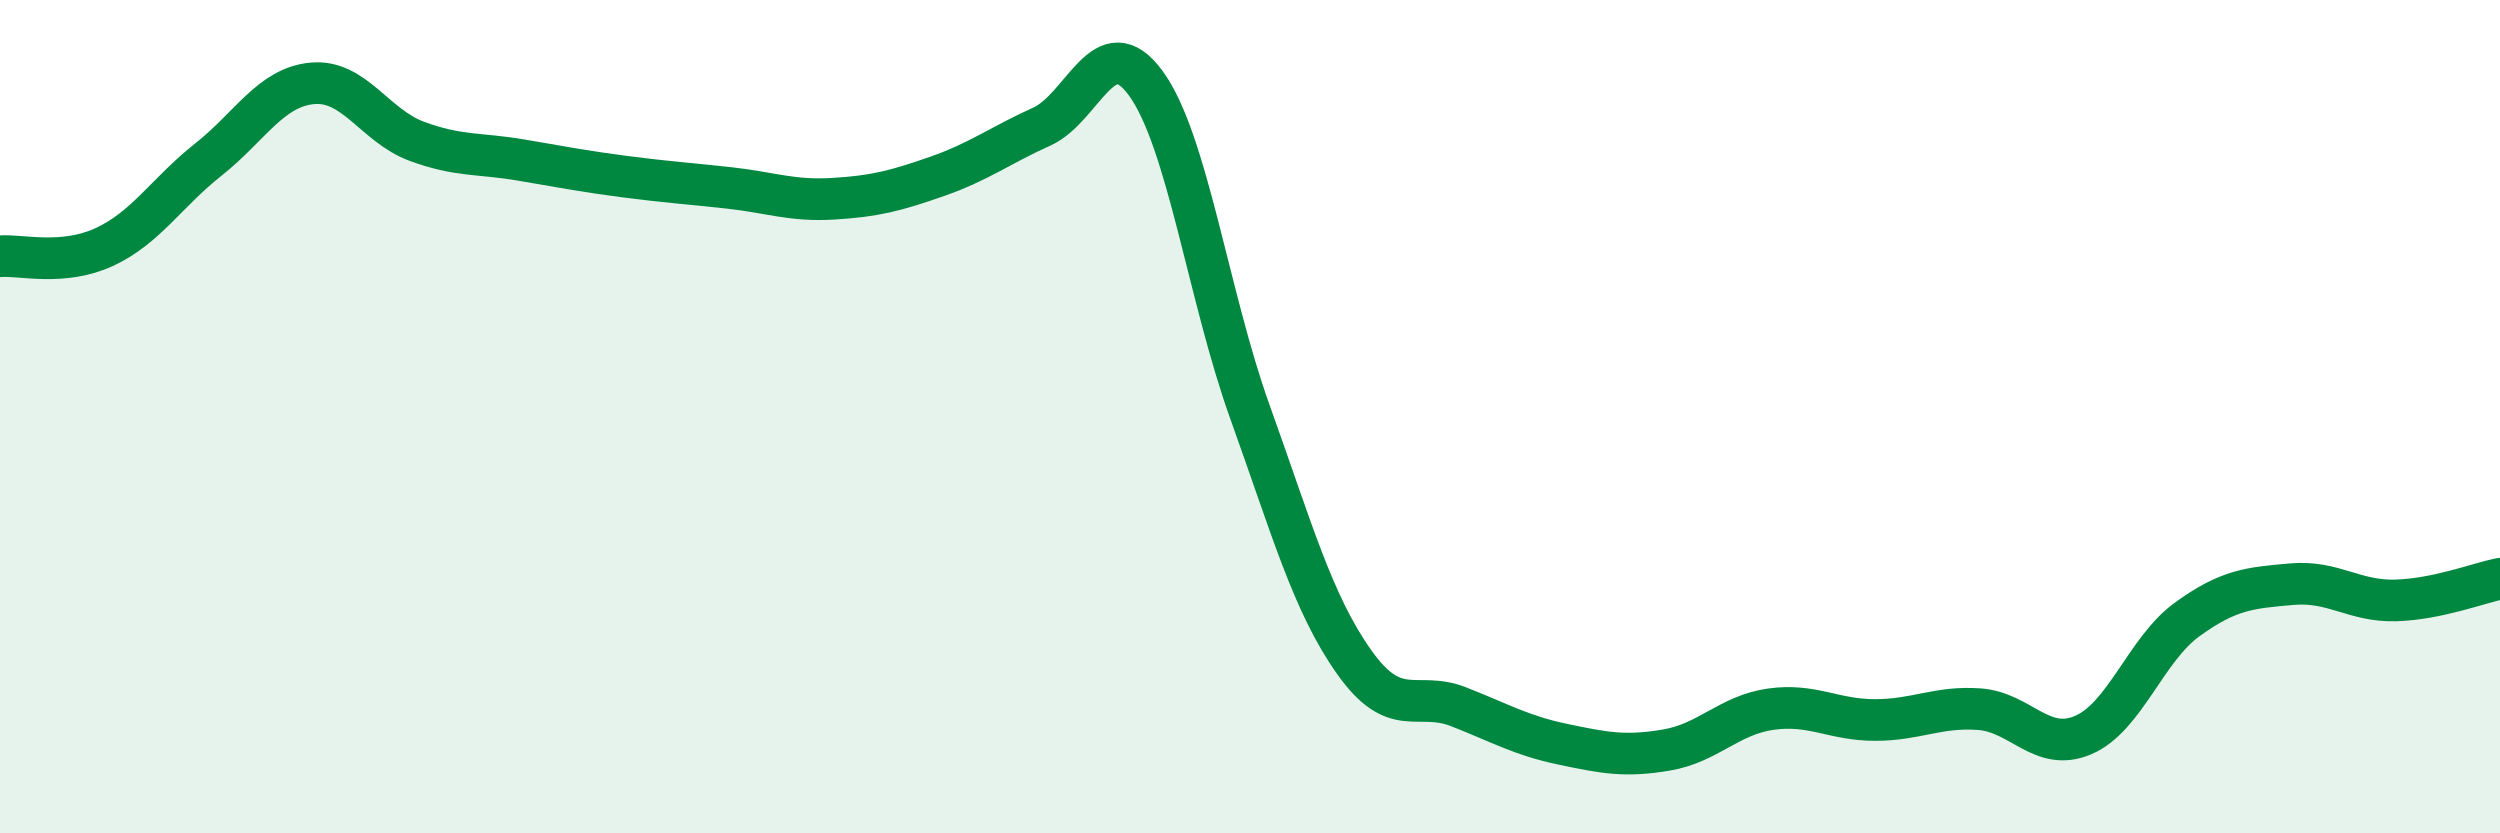
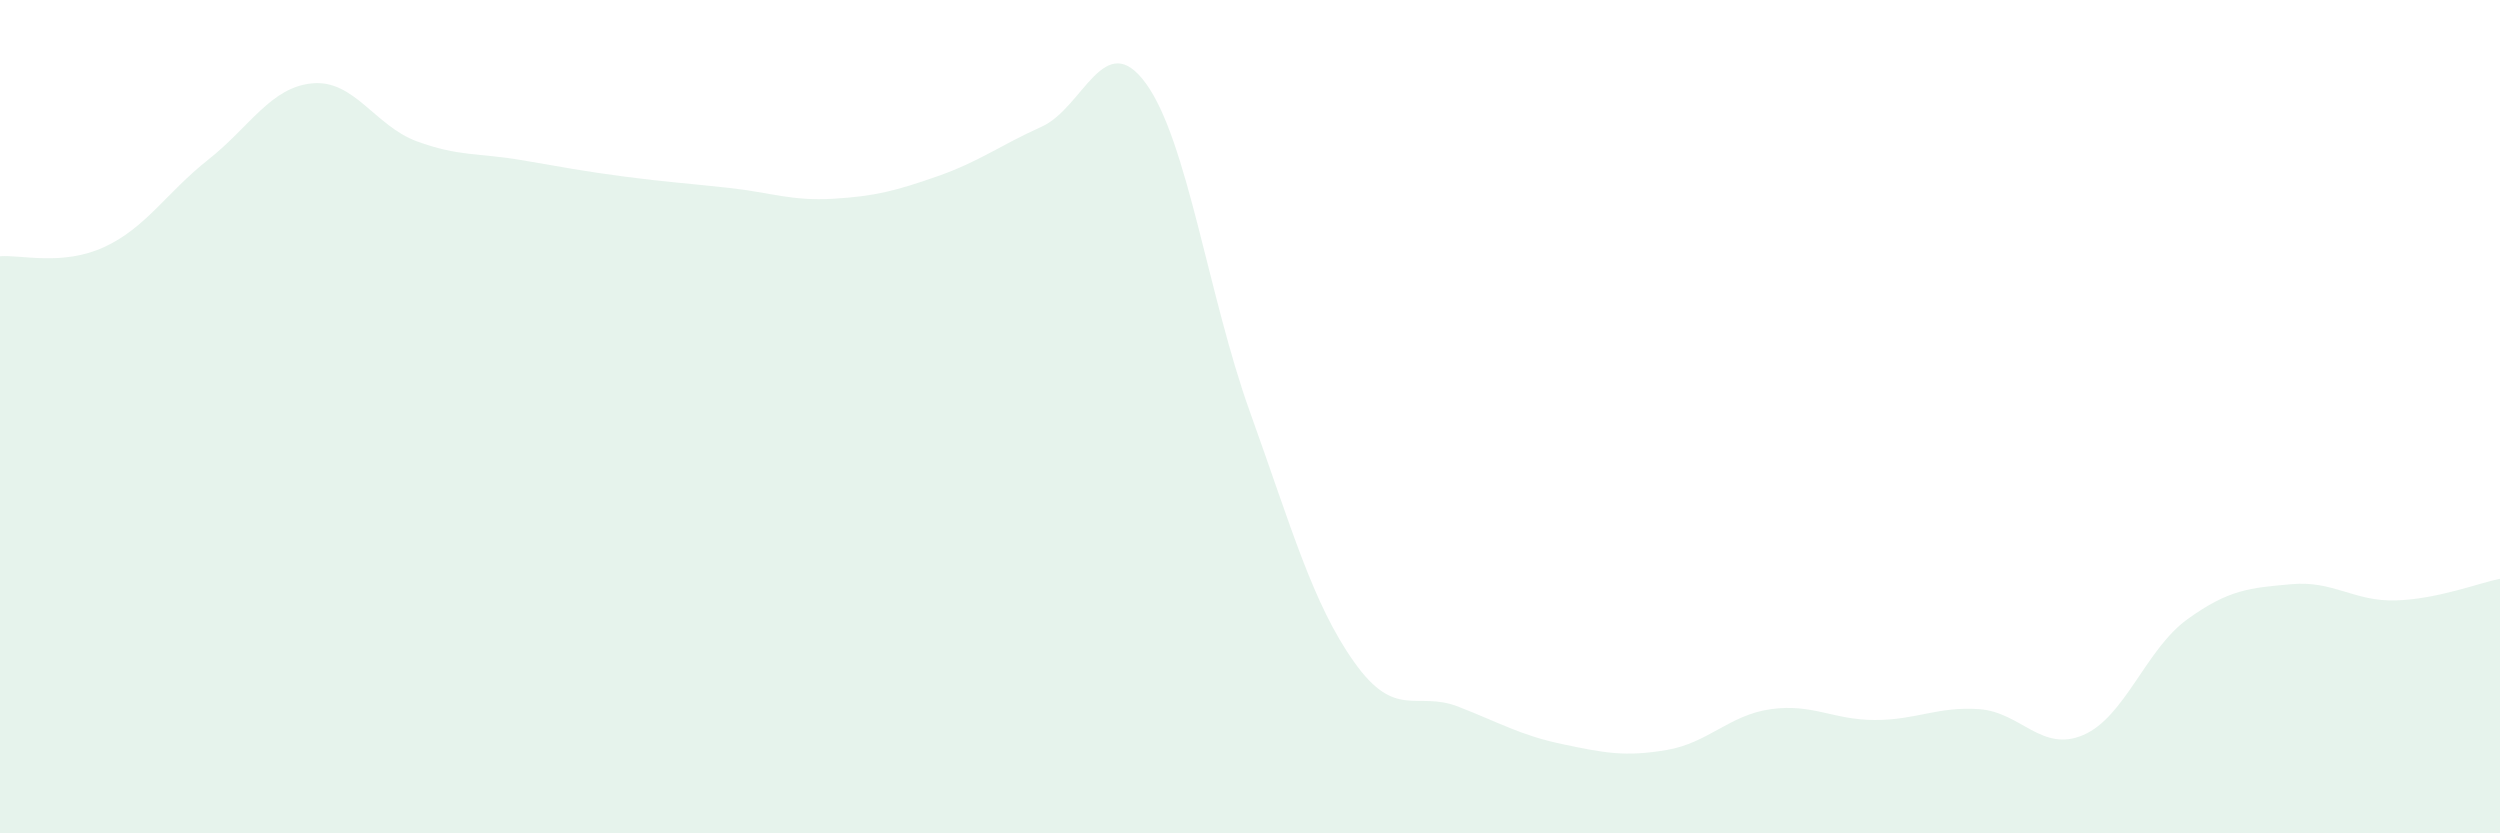
<svg xmlns="http://www.w3.org/2000/svg" width="60" height="20" viewBox="0 0 60 20">
-   <path d="M 0,6.15 C 0.5,6.11 1.5,6.39 2.5,5.93 C 3.5,5.47 4,4.62 5,3.83 C 6,3.04 6.5,2.09 7.5,2 C 8.5,1.91 9,3.02 10,3.39 C 11,3.76 11.5,3.67 12.5,3.84 C 13.5,4.01 14,4.11 15,4.24 C 16,4.37 16.5,4.4 17.5,4.51 C 18.5,4.62 19,4.83 20,4.77 C 21,4.71 21.5,4.58 22.5,4.23 C 23.5,3.88 24,3.49 25,3.04 C 26,2.59 26.5,0.63 27.5,2 C 28.5,3.37 29,7.11 30,9.89 C 31,12.67 31.5,14.48 32.5,15.89 C 33.5,17.3 34,16.57 35,16.96 C 36,17.35 36.5,17.65 37.5,17.86 C 38.5,18.07 39,18.17 40,18 C 41,17.83 41.5,17.16 42.5,17.02 C 43.5,16.88 44,17.28 45,17.28 C 46,17.28 46.5,16.95 47.5,17.02 C 48.5,17.09 49,18.07 50,17.64 C 51,17.21 51.5,15.58 52.5,14.86 C 53.5,14.14 54,14.11 55,14.02 C 56,13.93 56.5,14.44 57.5,14.41 C 58.5,14.38 59.5,13.99 60,13.89L60 20L0 20Z" fill="#008740" opacity="0.1" stroke-linecap="round" stroke-linejoin="round" />
-   <path d="M 0,6.15 C 0.5,6.11 1.5,6.39 2.5,5.93 C 3.5,5.47 4,4.62 5,3.83 C 6,3.04 6.5,2.09 7.5,2 C 8.5,1.91 9,3.02 10,3.39 C 11,3.76 11.5,3.67 12.5,3.84 C 13.5,4.01 14,4.11 15,4.24 C 16,4.37 16.5,4.4 17.5,4.51 C 18.5,4.62 19,4.83 20,4.77 C 21,4.71 21.5,4.58 22.5,4.23 C 23.5,3.88 24,3.49 25,3.04 C 26,2.59 26.5,0.63 27.5,2 C 28.5,3.37 29,7.11 30,9.89 C 31,12.67 31.5,14.48 32.5,15.89 C 33.5,17.3 34,16.57 35,16.96 C 36,17.35 36.5,17.65 37.5,17.86 C 38.5,18.07 39,18.17 40,18 C 41,17.83 41.5,17.16 42.5,17.02 C 43.5,16.88 44,17.28 45,17.28 C 46,17.28 46.5,16.95 47.5,17.02 C 48.5,17.09 49,18.07 50,17.64 C 51,17.21 51.5,15.58 52.5,14.86 C 53.5,14.14 54,14.11 55,14.02 C 56,13.93 56.5,14.44 57.5,14.41 C 58.5,14.38 59.5,13.99 60,13.89" stroke="#008740" stroke-width="1" fill="none" stroke-linecap="round" stroke-linejoin="round" />
+   <path d="M 0,6.15 C 0.5,6.11 1.5,6.39 2.5,5.93 C 3.5,5.47 4,4.62 5,3.83 C 6,3.04 6.5,2.09 7.5,2 C 8.5,1.91 9,3.02 10,3.39 C 11,3.76 11.5,3.67 12.5,3.84 C 13.5,4.01 14,4.11 15,4.24 C 16,4.37 16.5,4.4 17.5,4.51 C 18.5,4.62 19,4.83 20,4.77 C 21,4.71 21.5,4.58 22.5,4.23 C 23.5,3.88 24,3.49 25,3.04 C 26,2.59 26.5,0.63 27.5,2 C 28.5,3.37 29,7.11 30,9.89 C 31,12.67 31.5,14.48 32.5,15.89 C 33.5,17.3 34,16.57 35,16.96 C 36,17.35 36.5,17.65 37.5,17.86 C 38.5,18.07 39,18.17 40,18 C 41,17.83 41.5,17.16 42.5,17.02 C 43.5,16.88 44,17.28 45,17.28 C 46,17.28 46.5,16.95 47.5,17.02 C 48.5,17.09 49,18.07 50,17.64 C 51,17.21 51.5,15.58 52.5,14.86 C 53.5,14.14 54,14.11 55,14.02 C 56,13.93 56.5,14.44 57.5,14.41 C 58.5,14.38 59.5,13.99 60,13.89L60 20L0 20" fill="#008740" opacity="0.1" stroke-linecap="round" stroke-linejoin="round" />
</svg>